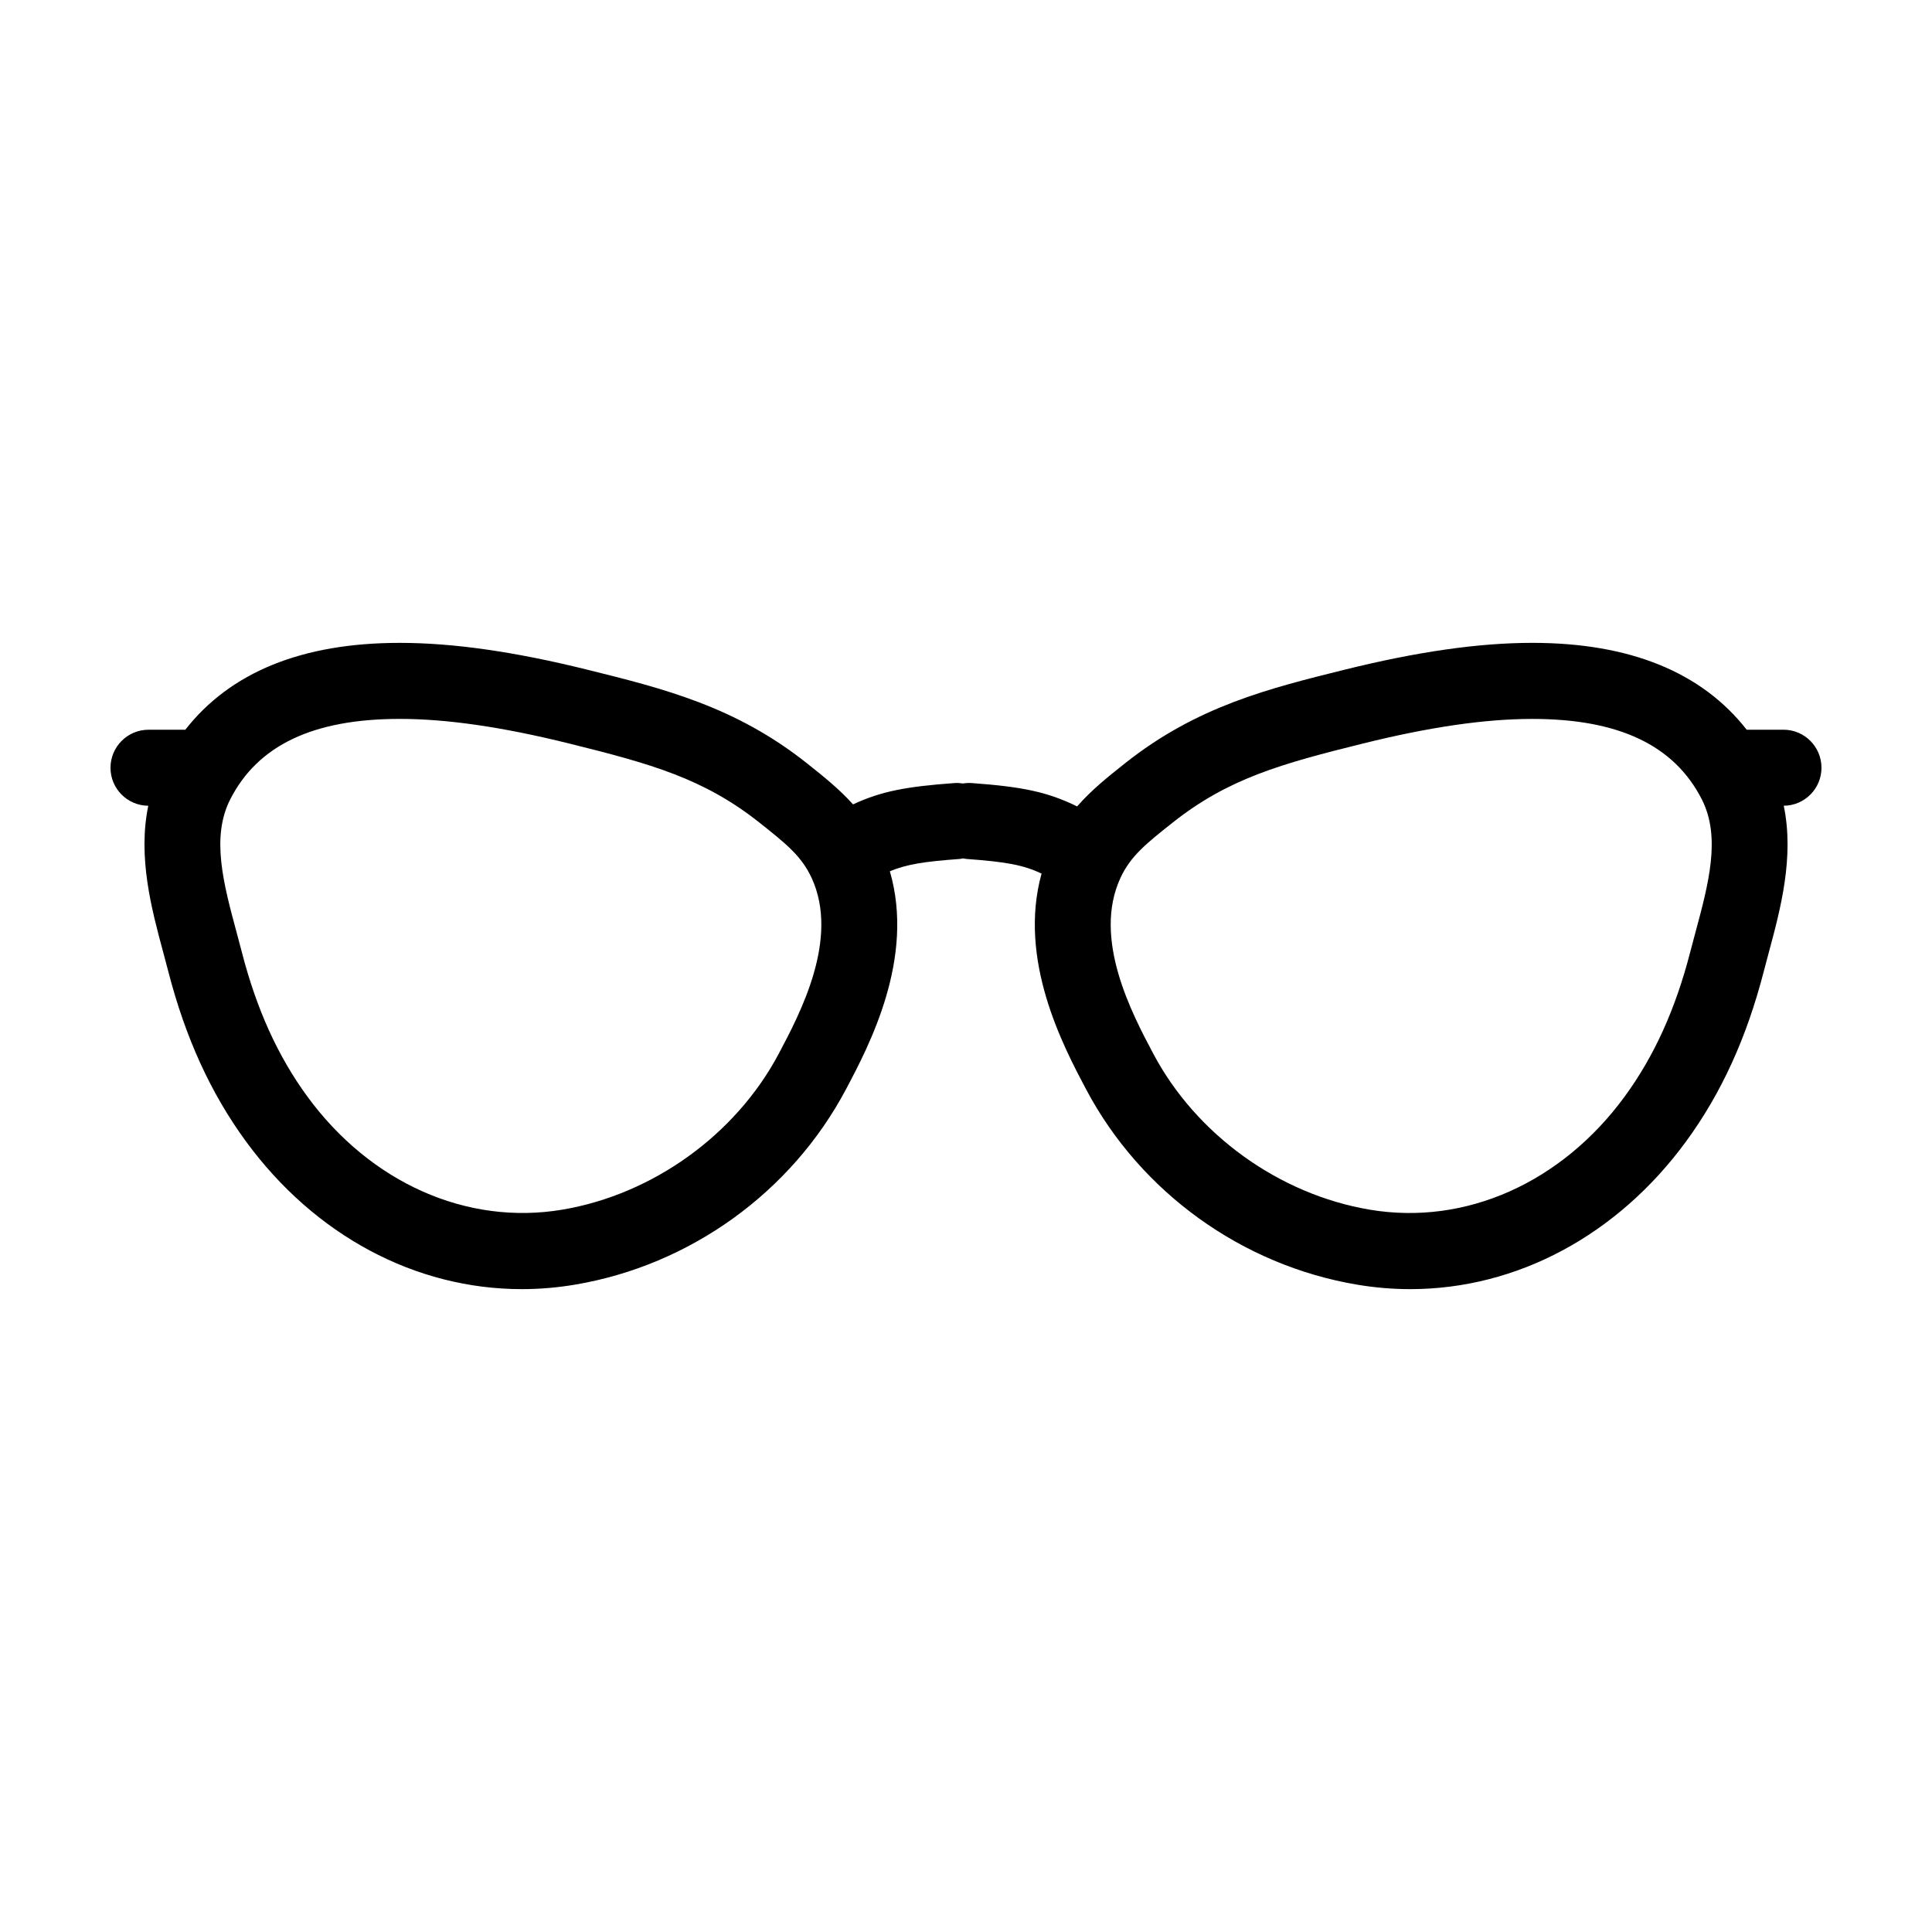
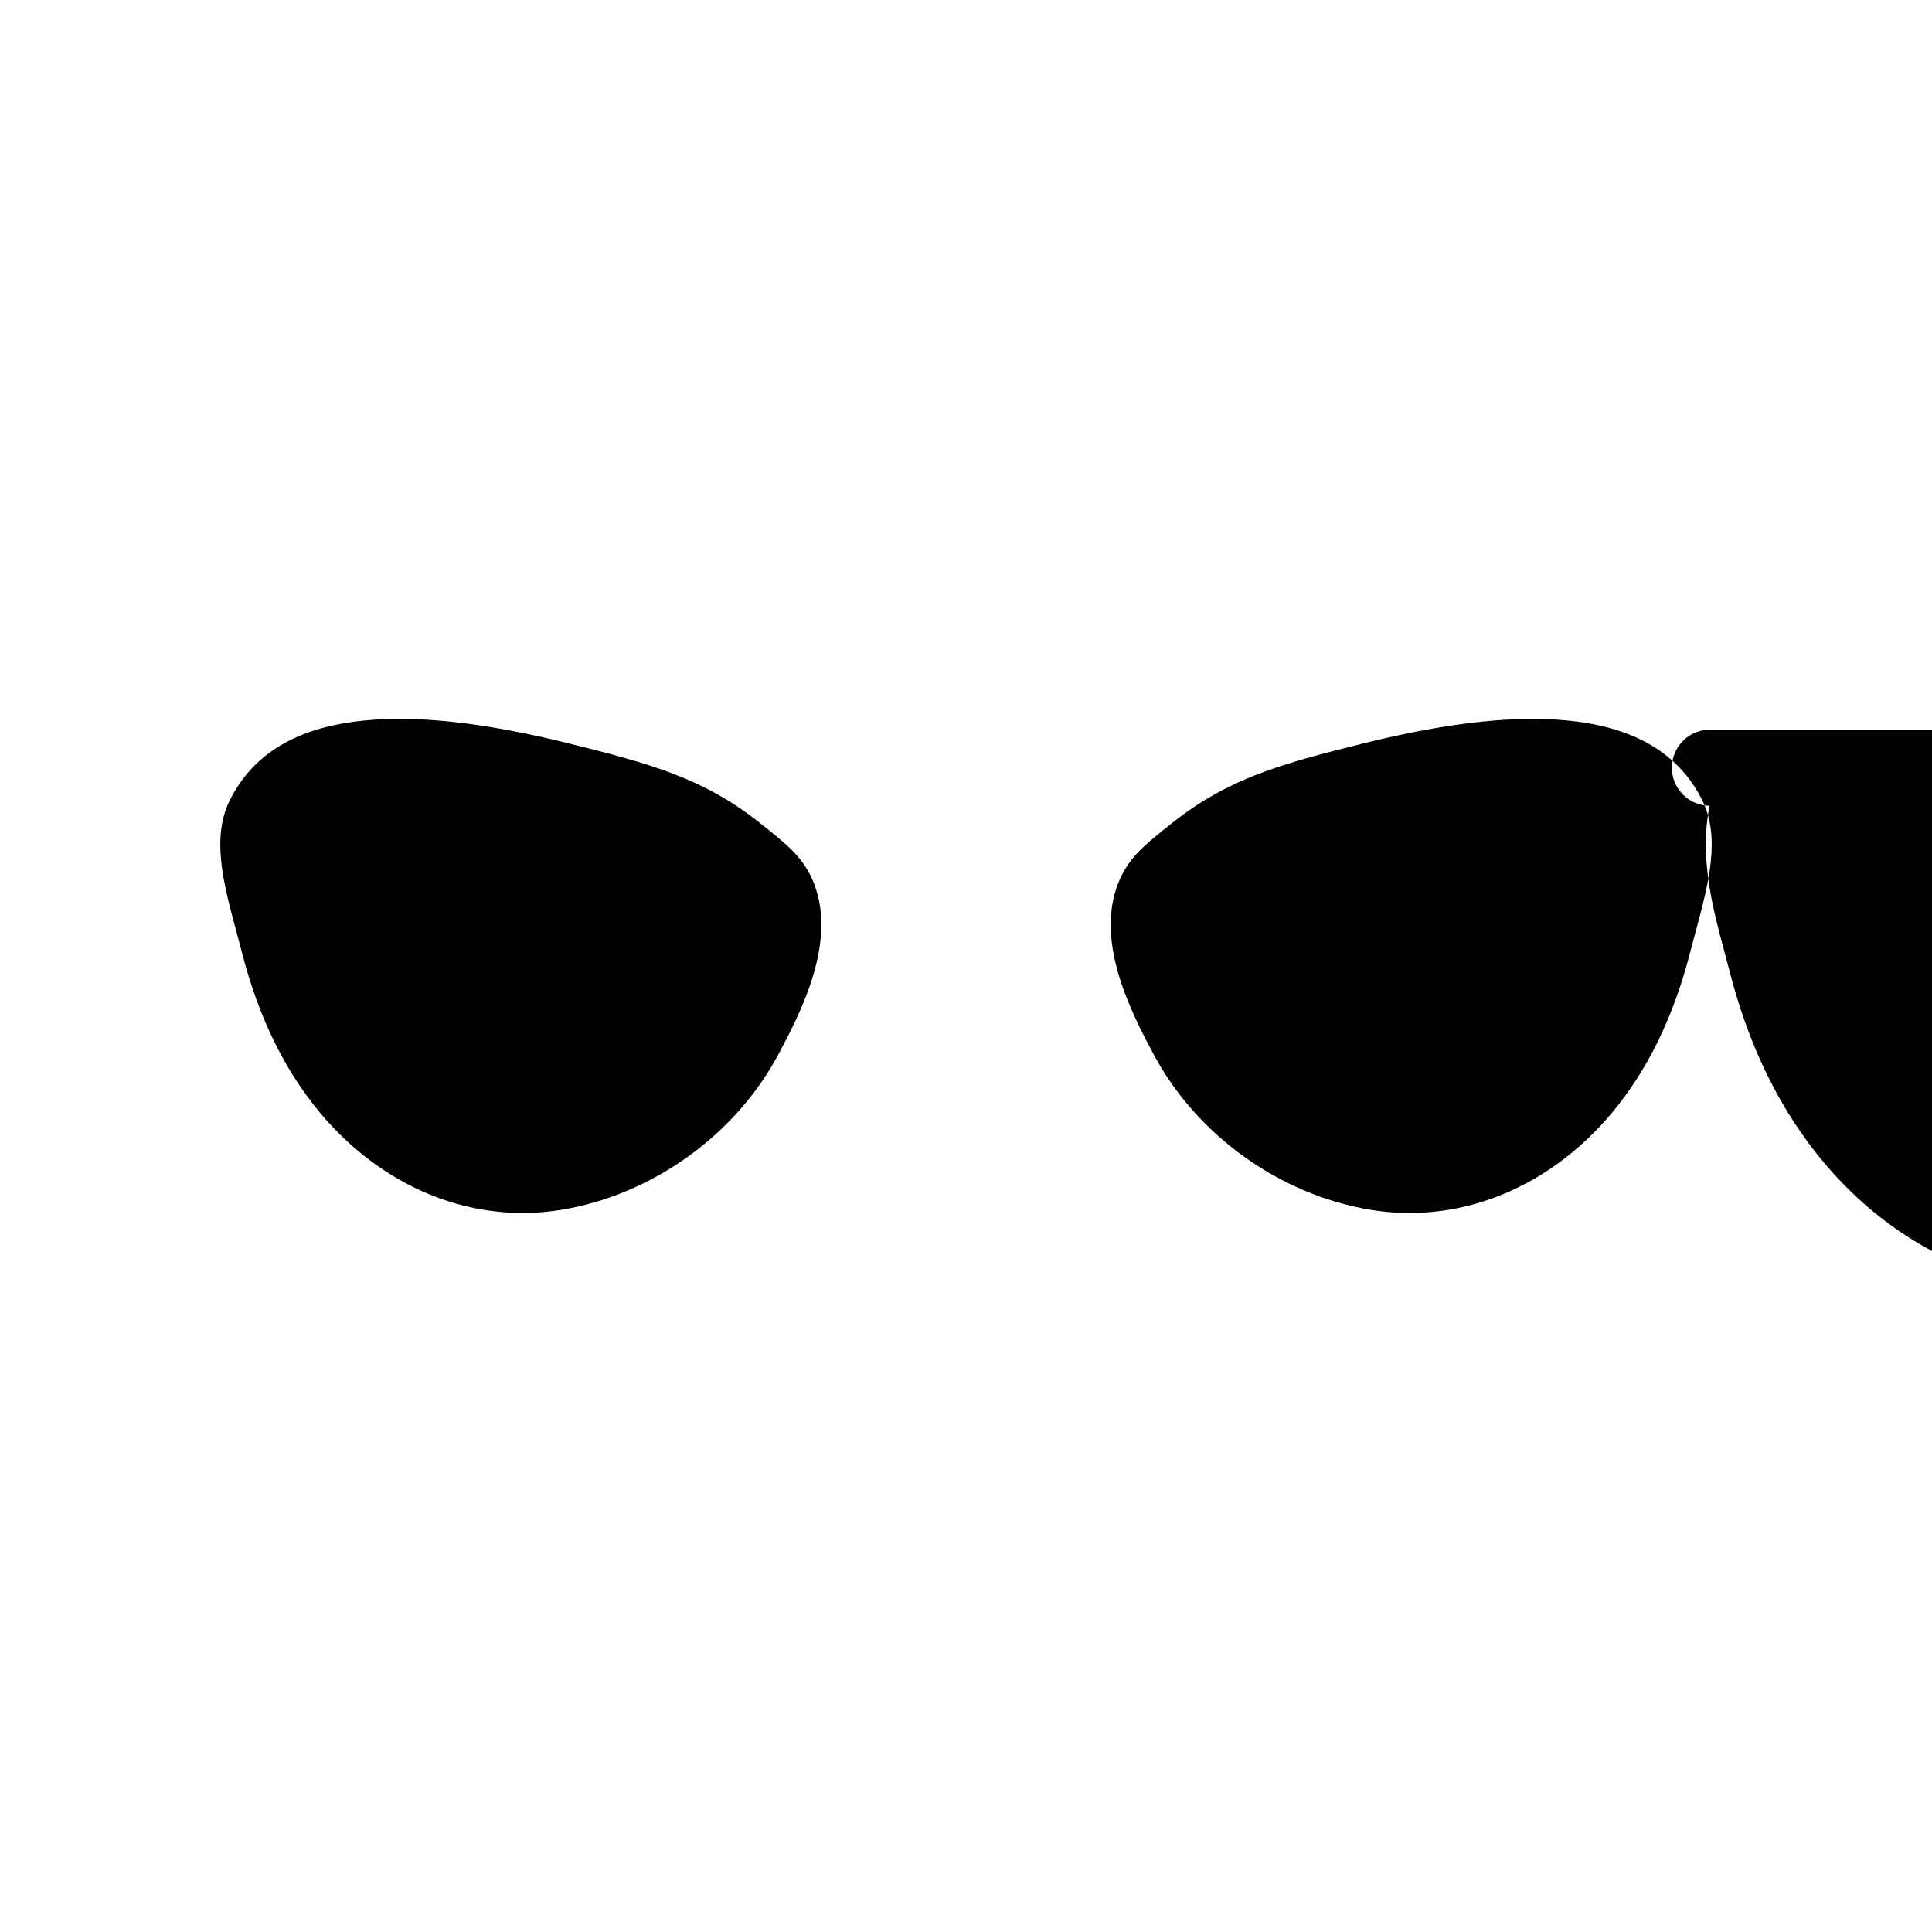
<svg xmlns="http://www.w3.org/2000/svg" fill="#000000" width="800px" height="800px" version="1.1" viewBox="144 144 512 512">
-   <path d="m616.64 337.38h-9.754c-11.91-15.219-30.898-23.016-56.805-23.016-14.172 0-30.445 2.328-49.75 7.113-20.137 4.992-39.156 9.715-58.113 24.742-4.715 3.738-9.035 7.199-12.766 11.488-7.914-3.875-14.629-5.215-27.895-6.184-0.805-0.066-1.582-0.012-2.344 0.109-0.754-0.117-1.527-0.172-2.324-0.109-12.676 0.926-19.355 2.16-26.824 5.648-3.621-4.035-7.769-7.367-12.289-10.949-18.953-15.027-37.973-19.746-58.109-24.742-19.301-4.785-35.574-7.113-49.75-7.113-25.906 0-44.895 7.793-56.805 23.016l-9.75 0.004c-5.562 0-10.078 4.516-10.078 10.078 0 5.543 4.473 10.031 10.012 10.07-2.82 13.605 0.859 27.348 3.969 38.875 0.453 1.688 0.906 3.359 1.328 5.008 4.535 17.582 11.266 32.324 20.586 45.062 18.203 24.879 44.855 39.152 73.113 39.152 4.672 0 9.402-0.398 14.062-1.184 30.52-5.133 57.367-24.48 71.824-51.746 6.168-11.633 18.355-34.734 11.645-57.809 4.414-1.832 8.984-2.57 18.547-3.266 0.297-0.02 0.574-0.105 0.863-0.152 0.289 0.047 0.562 0.133 0.863 0.152 10.559 0.77 15.039 1.578 19.93 3.879-6.324 22.867 5.703 45.664 11.812 57.191 14.453 27.27 41.301 46.617 71.824 51.75 4.66 0.785 9.387 1.184 14.062 1.184 28.258 0 54.906-14.273 73.113-39.152 9.32-12.734 16.051-27.477 20.586-45.062 0.422-1.652 0.875-3.32 1.328-5.008 3.109-11.523 6.785-25.27 3.965-38.883 5.523-0.035 9.996-4.527 9.996-10.07 0-5.562-4.512-10.078-10.074-10.078zm-266.27 85.879c-11.367 21.441-33.348 37.273-57.363 41.316-25.352 4.258-50.848-7.152-67.562-29.996-7.785-10.637-13.453-23.125-17.336-38.195-0.441-1.719-0.91-3.461-1.387-5.223-3.508-13.008-6.82-25.293-1.703-35.332 7.309-14.34 21.996-21.312 44.906-21.312 12.52 0 27.207 2.133 44.898 6.519 21.648 5.367 35.664 9.25 50.445 20.973 6.949 5.508 11.141 8.832 13.836 14.68 7.418 16.113-3.086 35.922-8.734 46.57zm242.92-32.098c-0.473 1.762-0.945 3.5-1.387 5.223-3.883 15.062-9.551 27.559-17.336 38.195-16.711 22.848-42.199 34.27-67.562 29.996-24.016-4.039-45.992-19.871-57.363-41.316-5.648-10.645-16.152-30.457-8.73-46.562 2.695-5.848 6.887-9.176 13.84-14.688 14.777-11.715 28.793-15.598 50.441-20.969 17.695-4.387 32.379-6.519 44.898-6.519 22.91 0 37.594 6.973 44.906 21.312 5.113 10.039 1.797 22.328-1.707 35.328z" />
+   <path d="m616.64 337.38h-9.754l-9.75 0.004c-5.562 0-10.078 4.516-10.078 10.078 0 5.543 4.473 10.031 10.012 10.07-2.82 13.605 0.859 27.348 3.969 38.875 0.453 1.688 0.906 3.359 1.328 5.008 4.535 17.582 11.266 32.324 20.586 45.062 18.203 24.879 44.855 39.152 73.113 39.152 4.672 0 9.402-0.398 14.062-1.184 30.52-5.133 57.367-24.48 71.824-51.746 6.168-11.633 18.355-34.734 11.645-57.809 4.414-1.832 8.984-2.57 18.547-3.266 0.297-0.02 0.574-0.105 0.863-0.152 0.289 0.047 0.562 0.133 0.863 0.152 10.559 0.77 15.039 1.578 19.93 3.879-6.324 22.867 5.703 45.664 11.812 57.191 14.453 27.27 41.301 46.617 71.824 51.75 4.66 0.785 9.387 1.184 14.062 1.184 28.258 0 54.906-14.273 73.113-39.152 9.32-12.734 16.051-27.477 20.586-45.062 0.422-1.652 0.875-3.32 1.328-5.008 3.109-11.523 6.785-25.27 3.965-38.883 5.523-0.035 9.996-4.527 9.996-10.07 0-5.562-4.512-10.078-10.074-10.078zm-266.27 85.879c-11.367 21.441-33.348 37.273-57.363 41.316-25.352 4.258-50.848-7.152-67.562-29.996-7.785-10.637-13.453-23.125-17.336-38.195-0.441-1.719-0.91-3.461-1.387-5.223-3.508-13.008-6.82-25.293-1.703-35.332 7.309-14.34 21.996-21.312 44.906-21.312 12.52 0 27.207 2.133 44.898 6.519 21.648 5.367 35.664 9.25 50.445 20.973 6.949 5.508 11.141 8.832 13.836 14.68 7.418 16.113-3.086 35.922-8.734 46.57zm242.92-32.098c-0.473 1.762-0.945 3.5-1.387 5.223-3.883 15.062-9.551 27.559-17.336 38.195-16.711 22.848-42.199 34.27-67.562 29.996-24.016-4.039-45.992-19.871-57.363-41.316-5.648-10.645-16.152-30.457-8.73-46.562 2.695-5.848 6.887-9.176 13.84-14.688 14.777-11.715 28.793-15.598 50.441-20.969 17.695-4.387 32.379-6.519 44.898-6.519 22.91 0 37.594 6.973 44.906 21.312 5.113 10.039 1.797 22.328-1.707 35.328z" />
</svg>